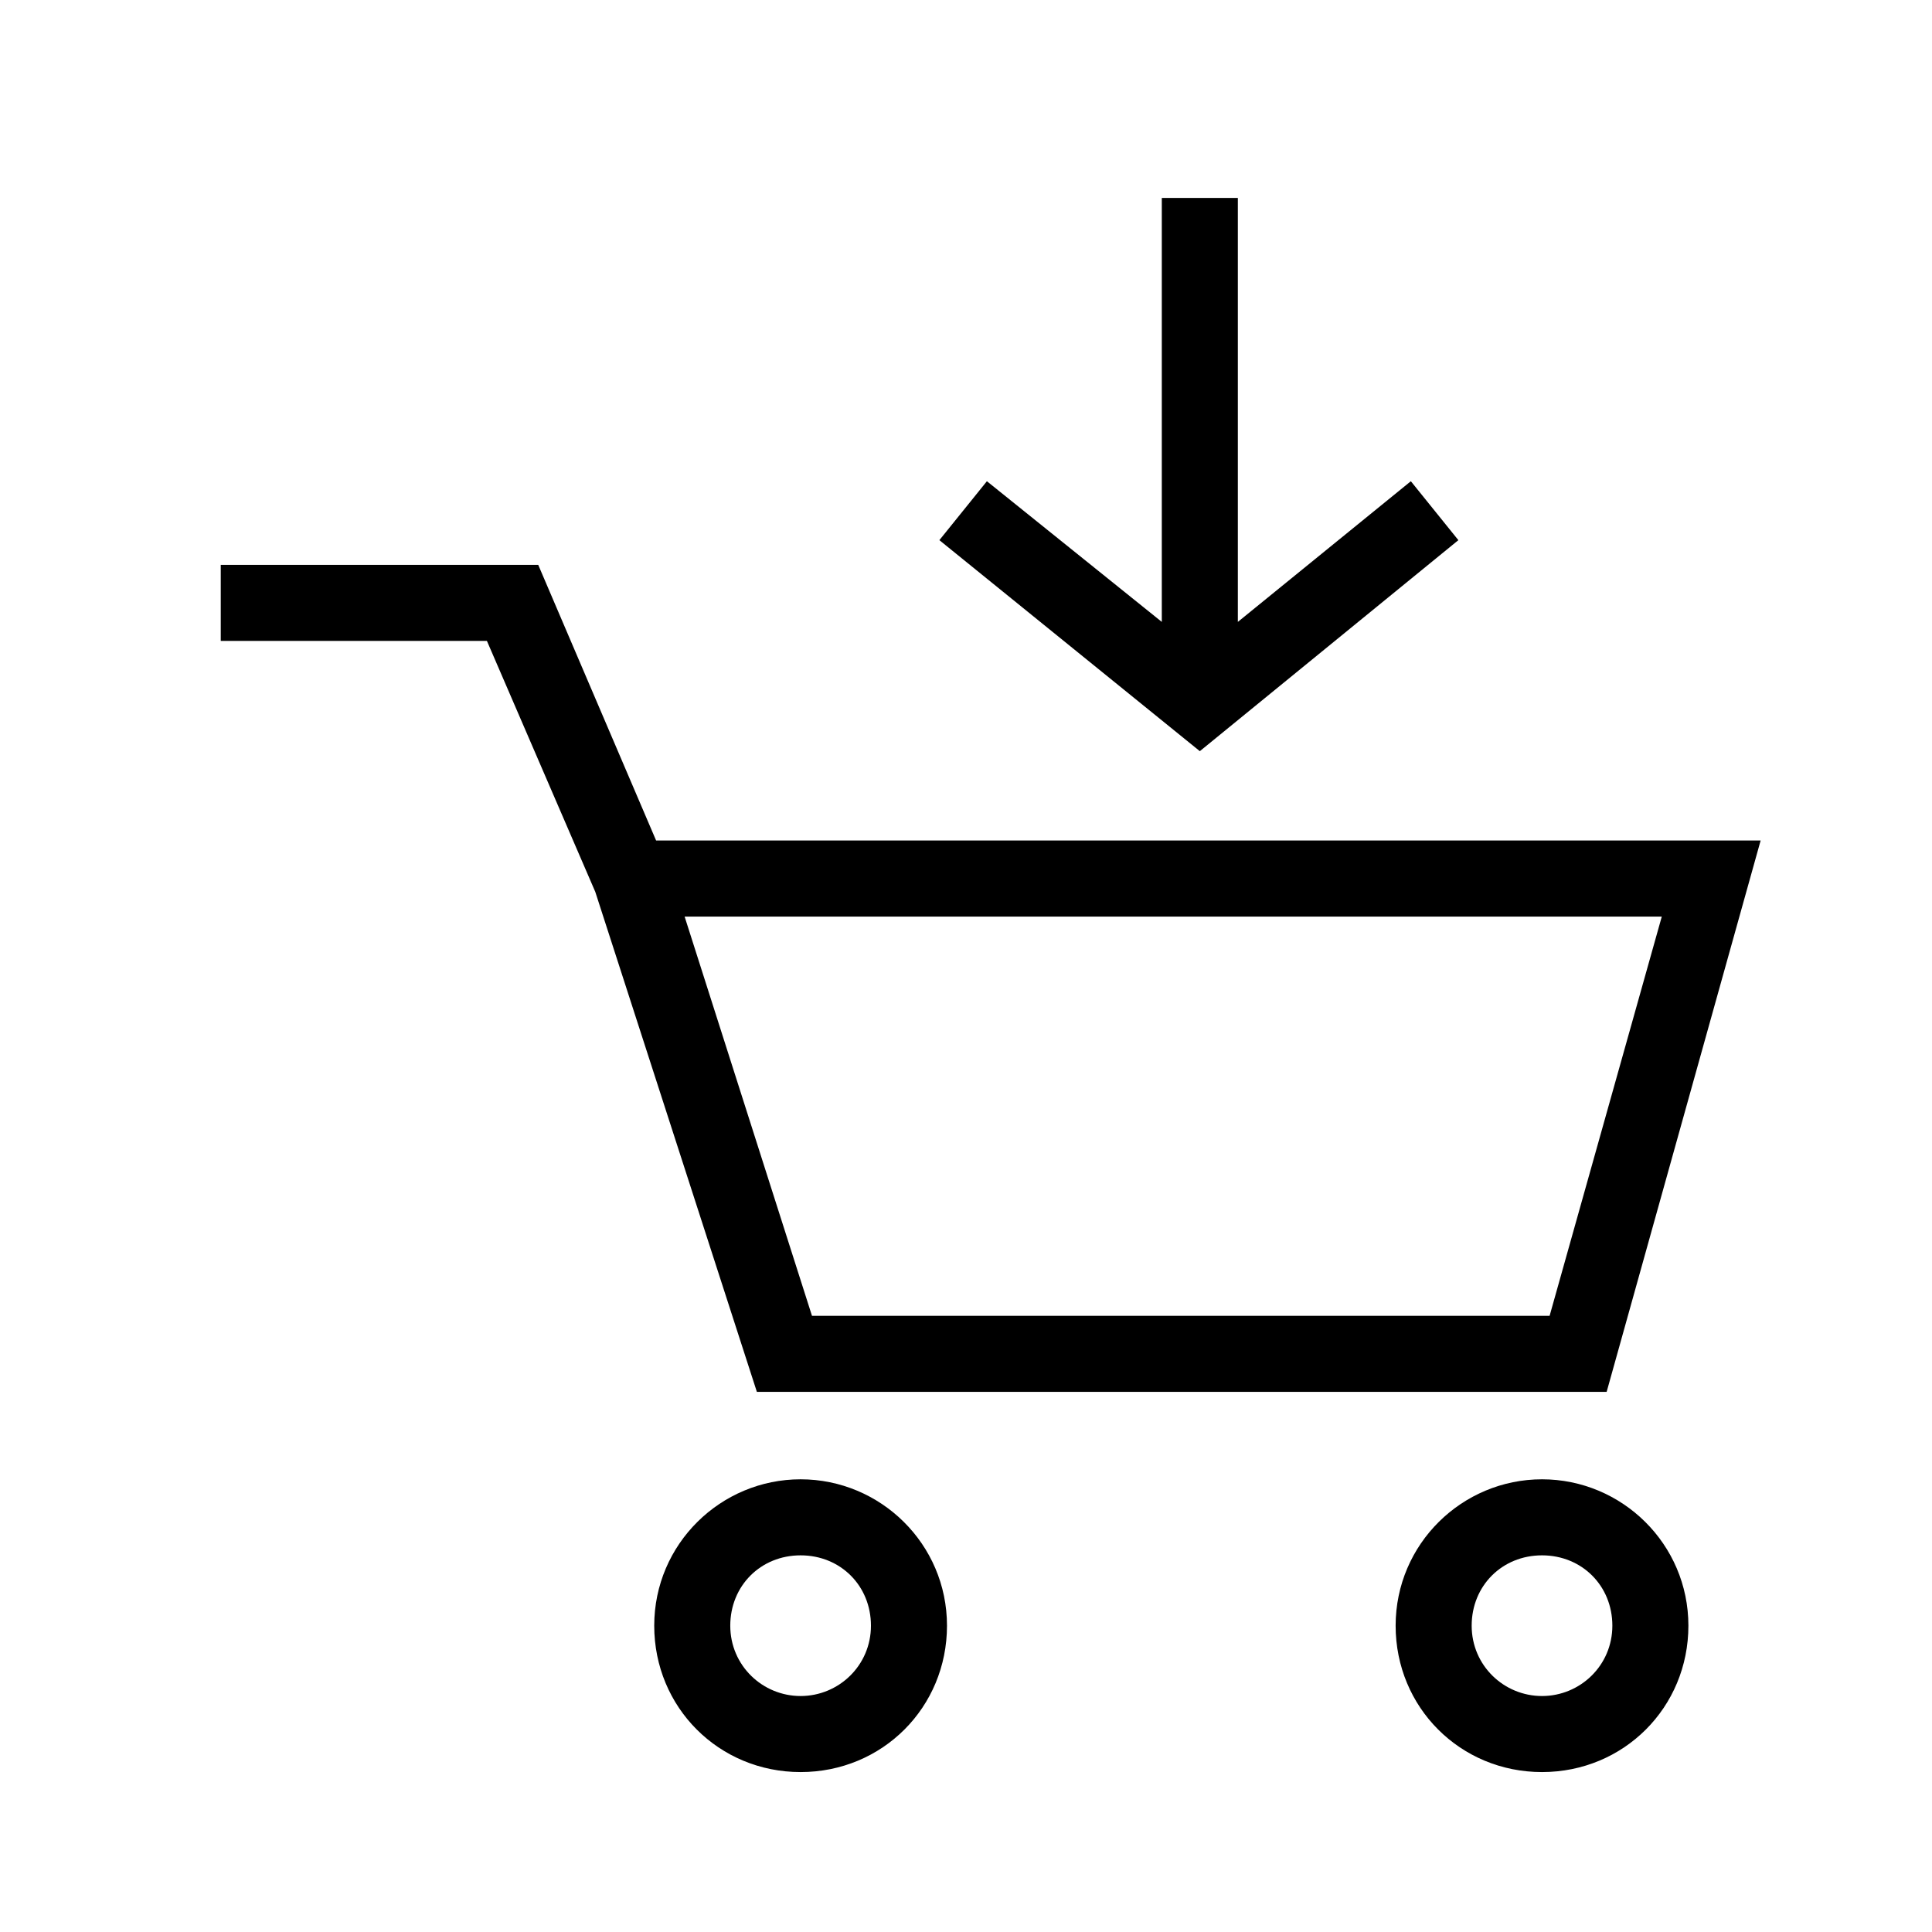
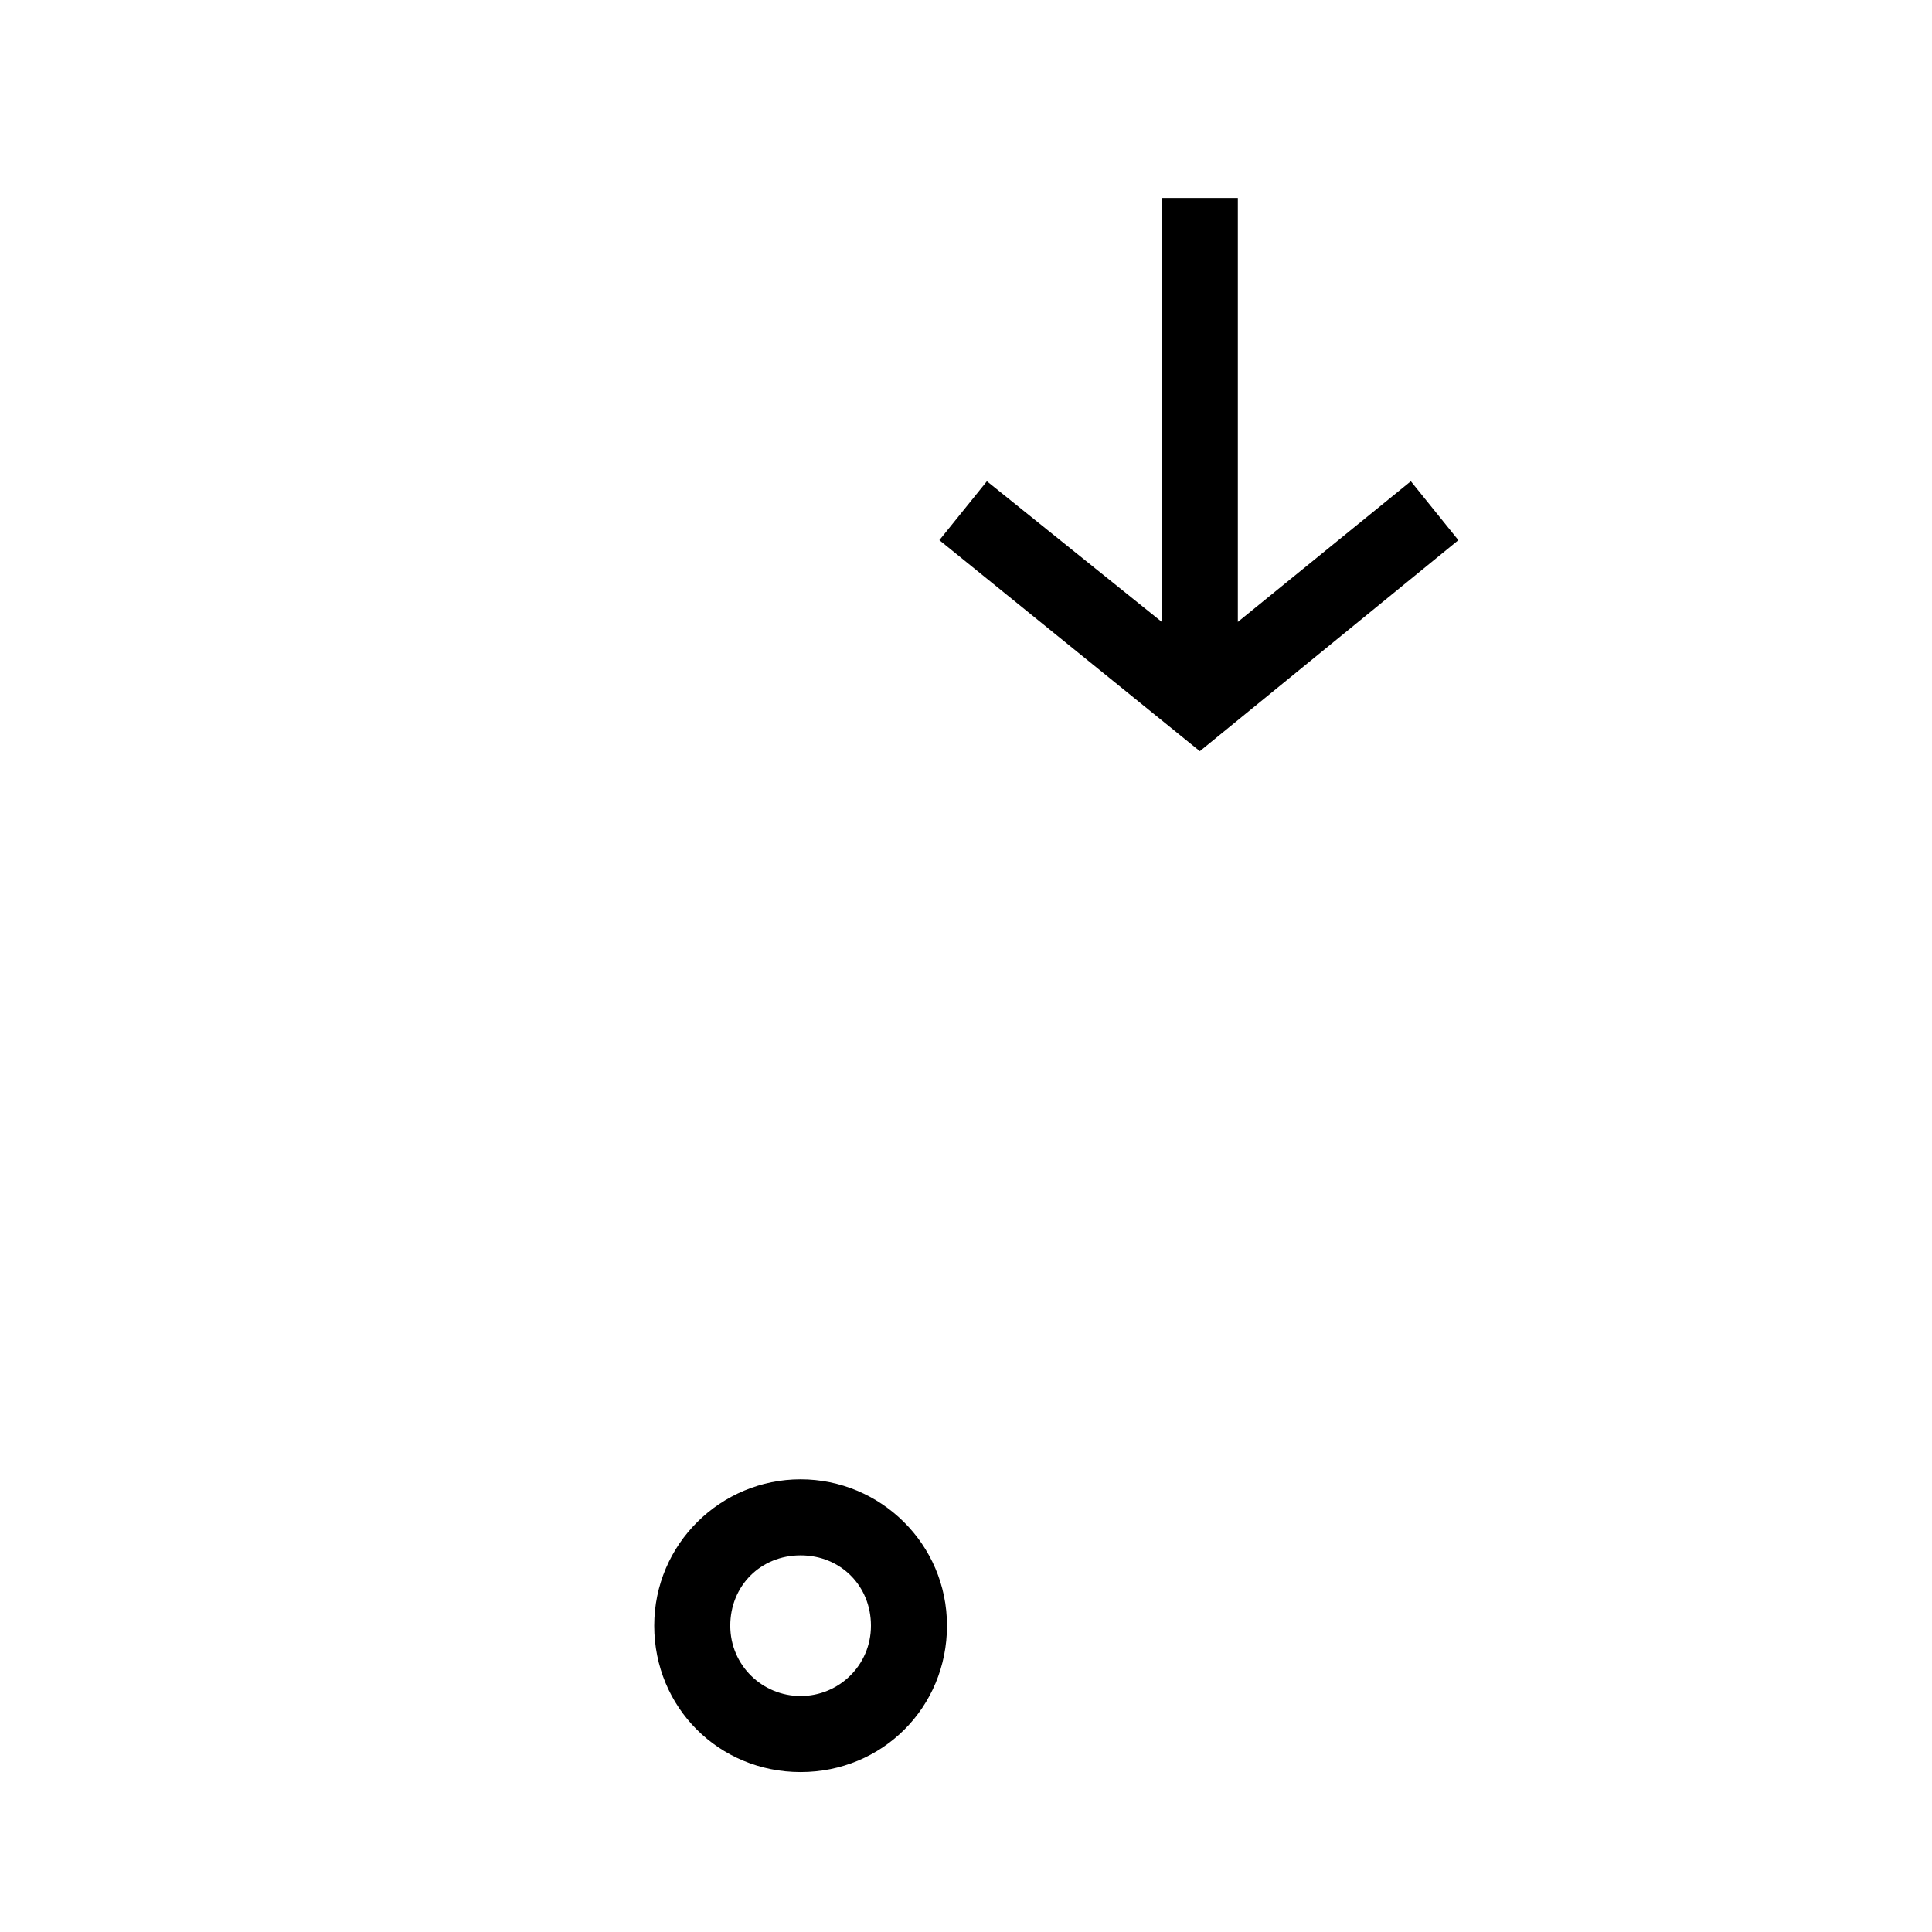
<svg xmlns="http://www.w3.org/2000/svg" fill="#000000" width="800px" height="800px" version="1.1" viewBox="144 144 512 512">
  <g>
-     <path d="m552.65 536.03c-21.16 0-38.793 17.129-38.793 38.793 0 21.664 17.129 38.793 38.793 38.793 21.664 0 38.793-17.129 38.793-38.793 0-21.664-17.633-38.793-38.793-38.793zm0 57.434c-10.078 0-18.641-8.062-18.641-18.641 0-10.578 8.062-18.641 18.641-18.641s18.641 8.062 18.641 18.641c0 10.582-8.562 18.641-18.641 18.641z" />
    <path d="m356.17 536.03c-21.16 0-38.793 17.129-38.793 38.793 0 21.664 17.129 38.793 38.793 38.793 21.664 0 38.793-17.129 38.793-38.793 0-21.664-17.633-38.793-38.793-38.793zm0 57.434c-10.078 0-18.641-8.062-18.641-18.641 0-10.578 8.062-18.641 18.641-18.641s18.641 8.062 18.641 18.641c0 10.582-8.566 18.641-18.641 18.641z" />
-     <path d="m286.64 293.7h-84.137v20.152h70.535l28.719 66.504 42.82 132.5h225.2l40.809-146.11h-292.71zm297.75 93.203-29.727 105.8h-195.48l-33.754-105.8z" />
    <path d="m451.89 196.46v112.35l-46.352-37.281-12.594 15.617 69.023 55.922 68.516-55.922-12.594-15.617-45.848 37.281v-112.35z" />
  </g>
</svg>